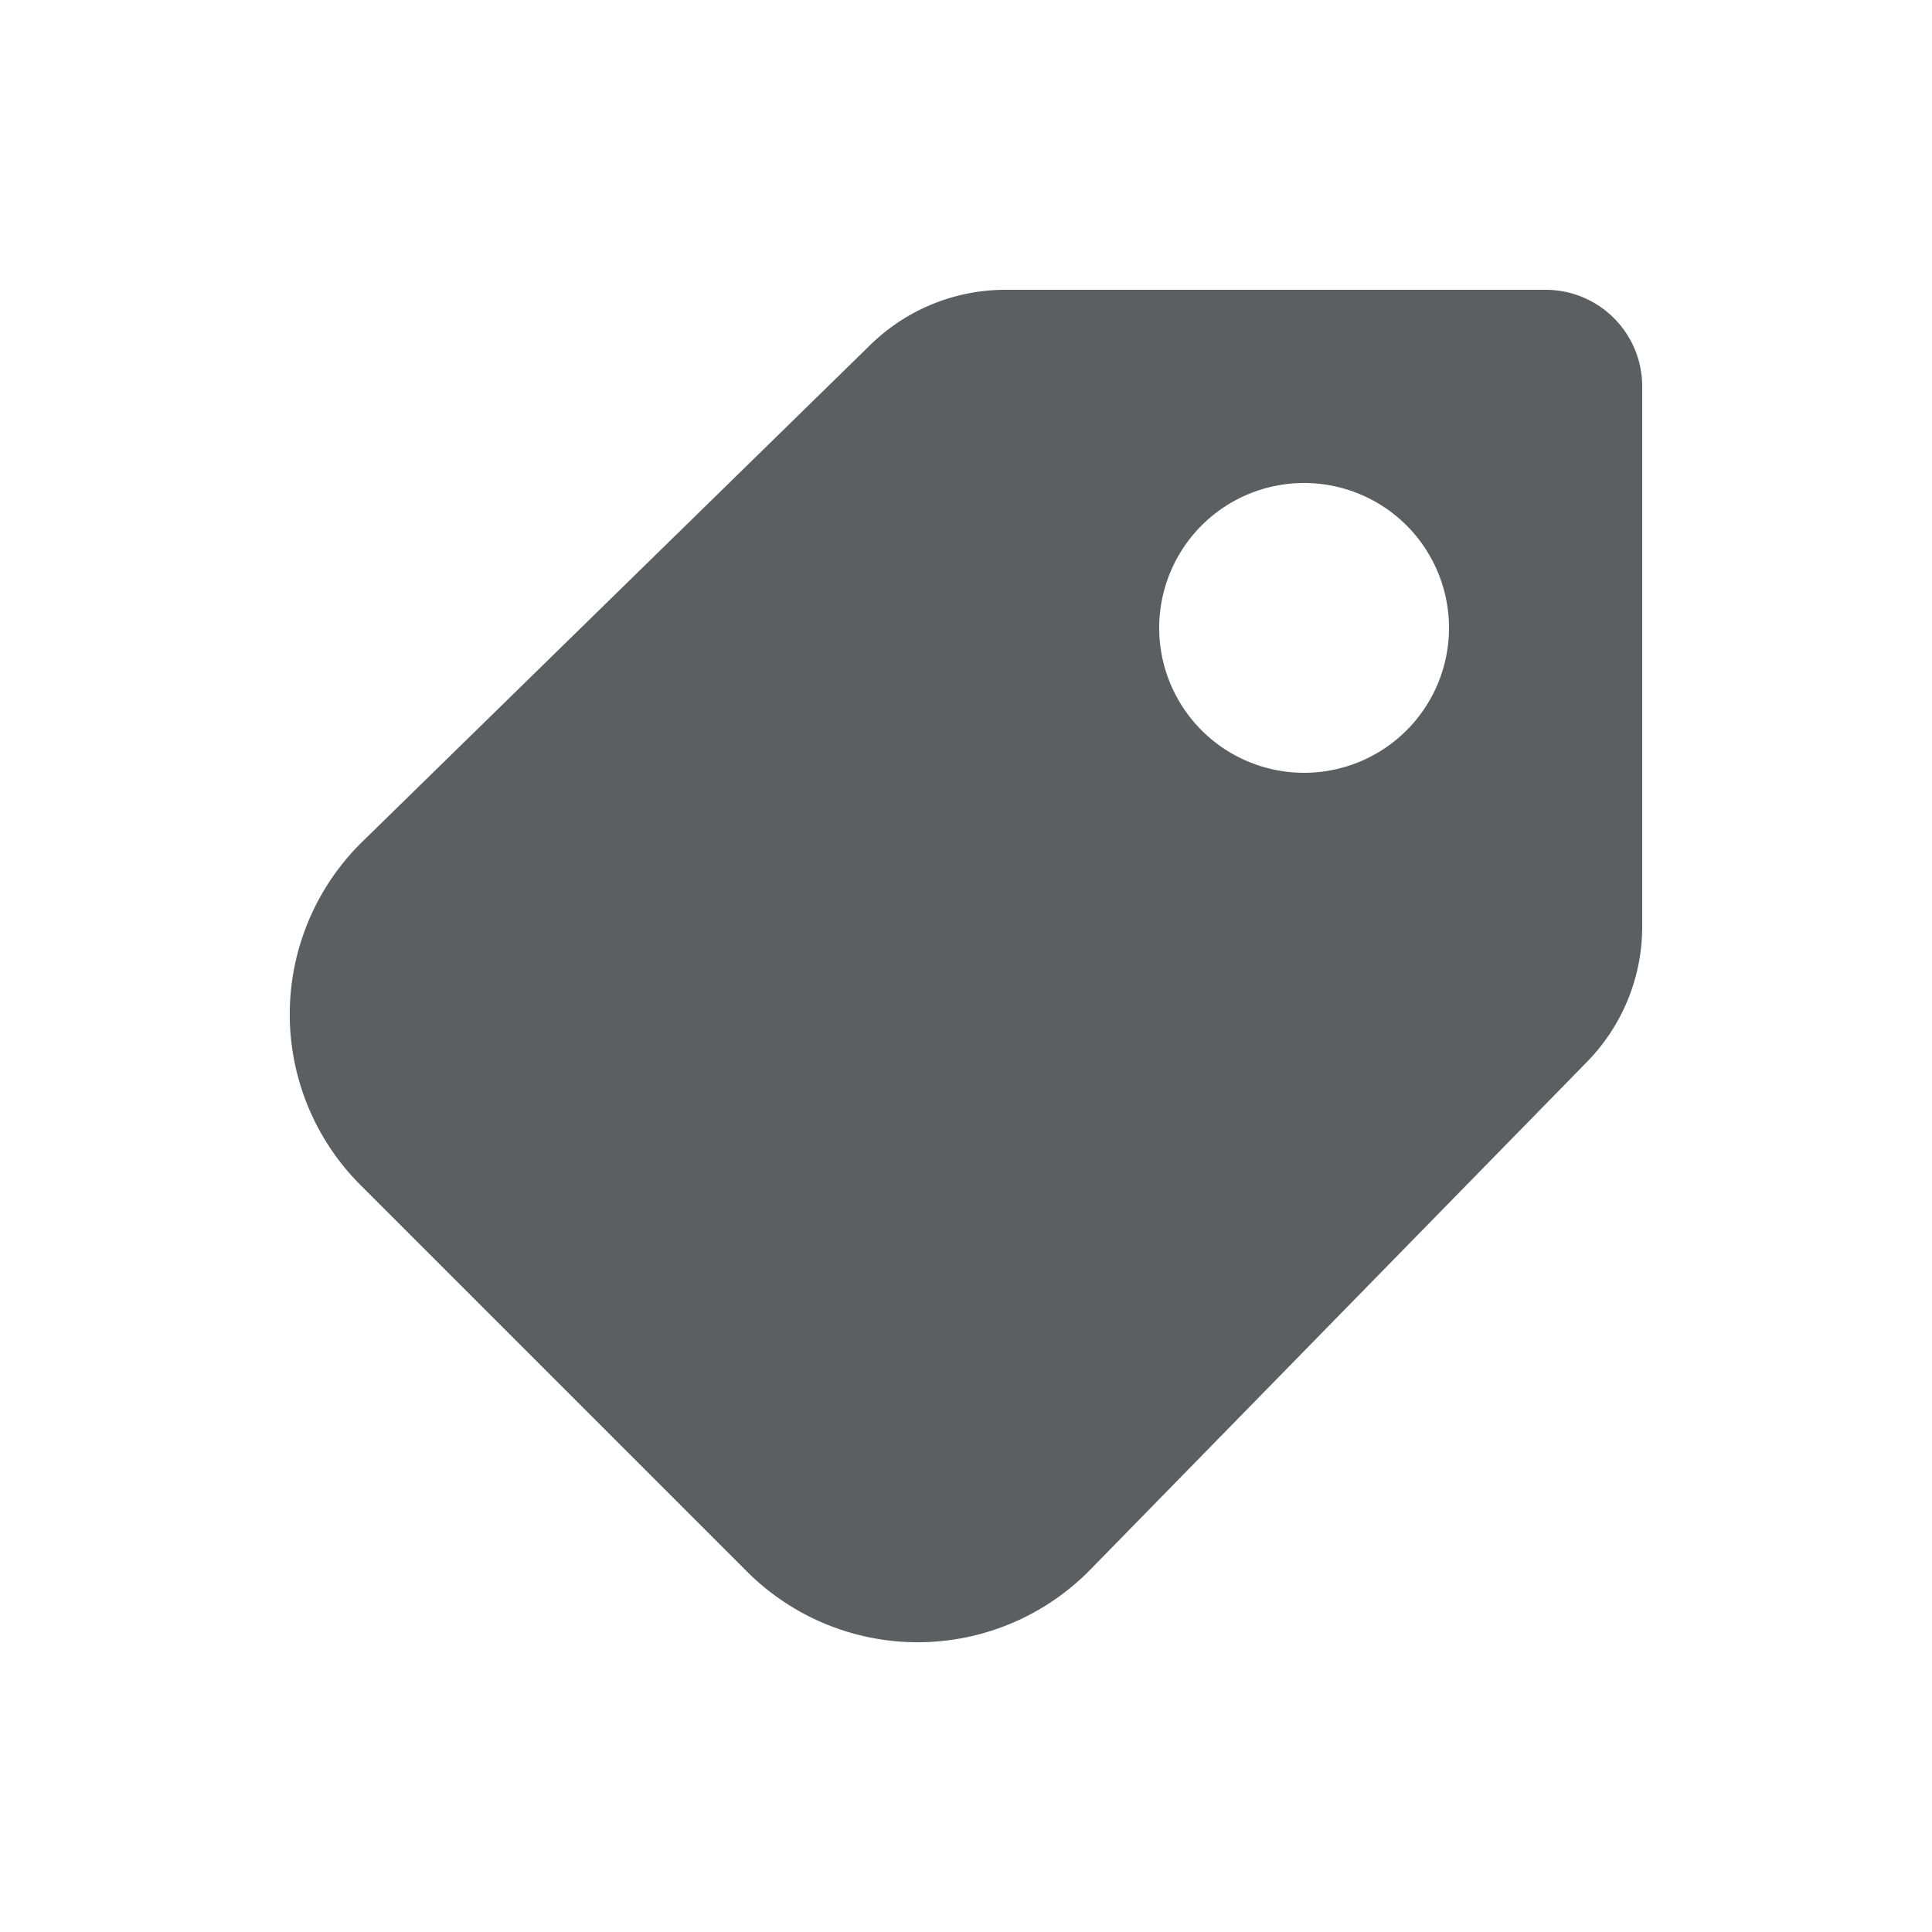
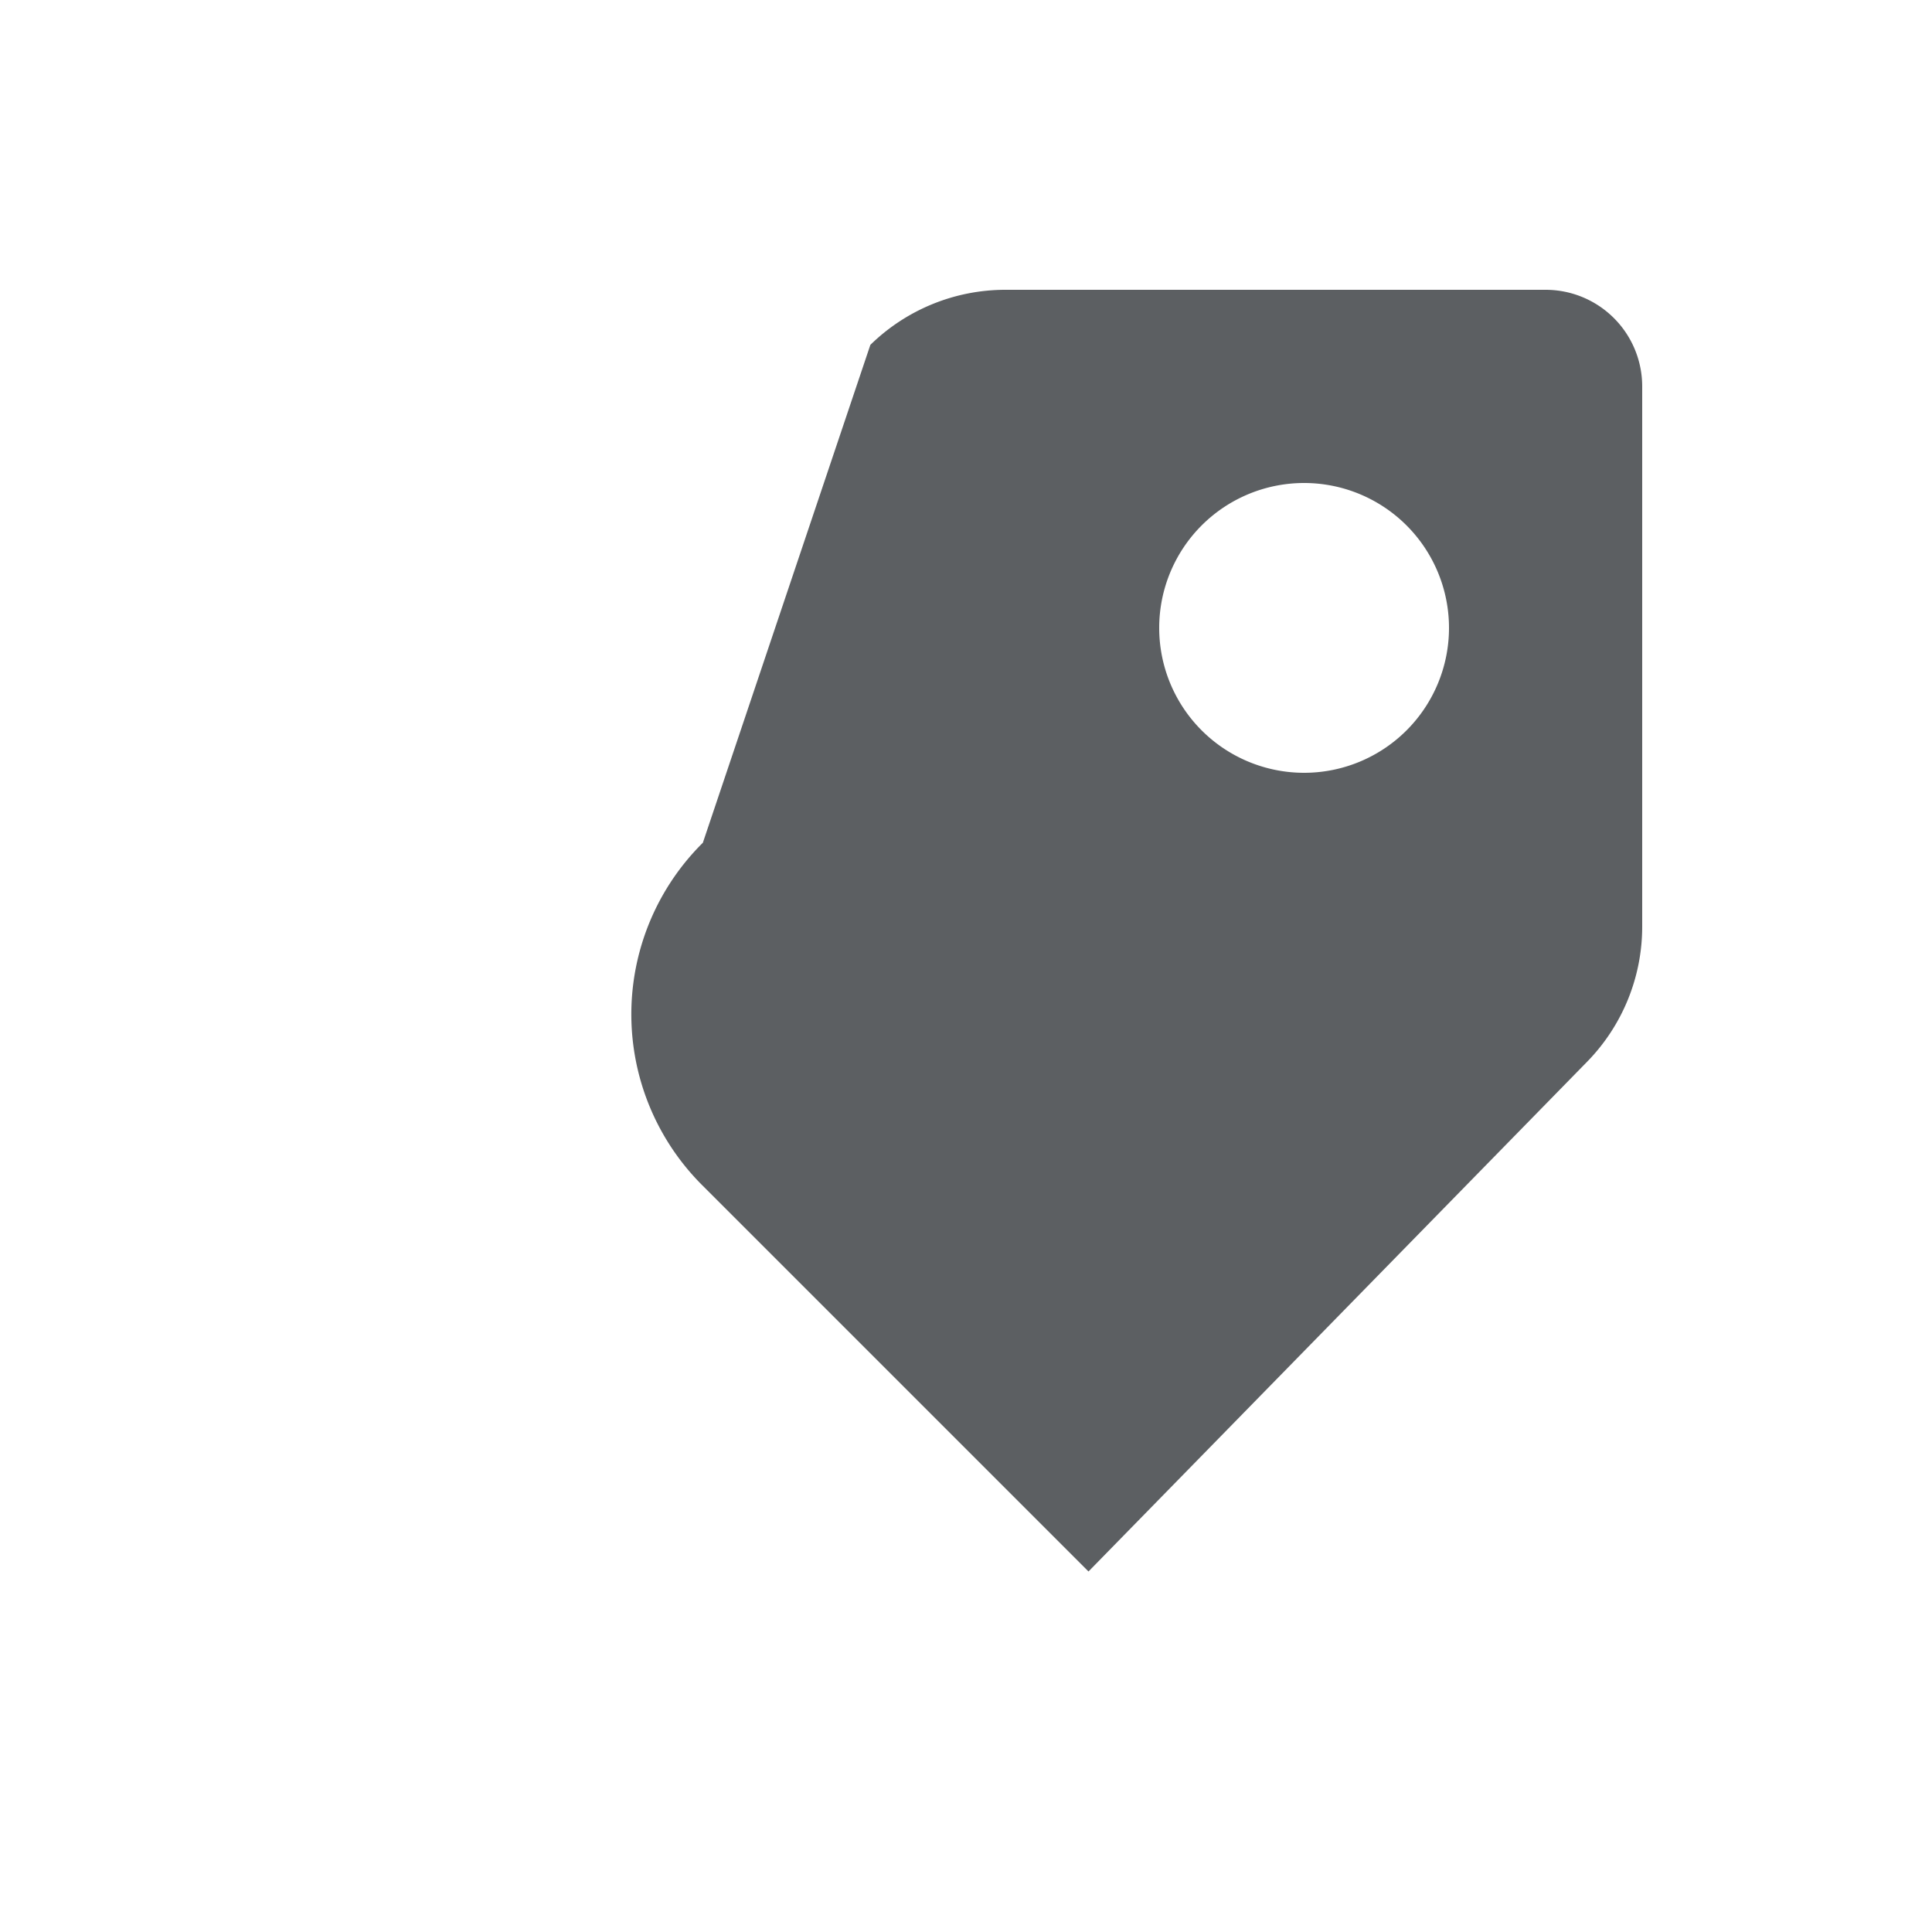
<svg xmlns="http://www.w3.org/2000/svg" width="800px" height="800px" viewBox="0 0 20 20">
-   <path d="M10.408 3H16a1 1 0 0 1 1 1v5.592a2 2 0 0 1-.57 1.399l-5.162 5.277a2.5 2.5 0 0 1-3.536 0l-4-4a2.5 2.5 0 0 1 0-3.536l.008-.008L9.01 3.57A2 2 0 0 1 10.407 3ZM13.5 8a1.5 1.5 0 1 0 0-3 1.5 1.5 0 0 0 0 3Z" fill="#5C5F62" />
+   <path d="M10.408 3H16a1 1 0 0 1 1 1v5.592a2 2 0 0 1-.57 1.399l-5.162 5.277l-4-4a2.5 2.5 0 0 1 0-3.536l.008-.008L9.01 3.57A2 2 0 0 1 10.407 3ZM13.5 8a1.5 1.5 0 1 0 0-3 1.5 1.5 0 0 0 0 3Z" fill="#5C5F62" />
</svg>